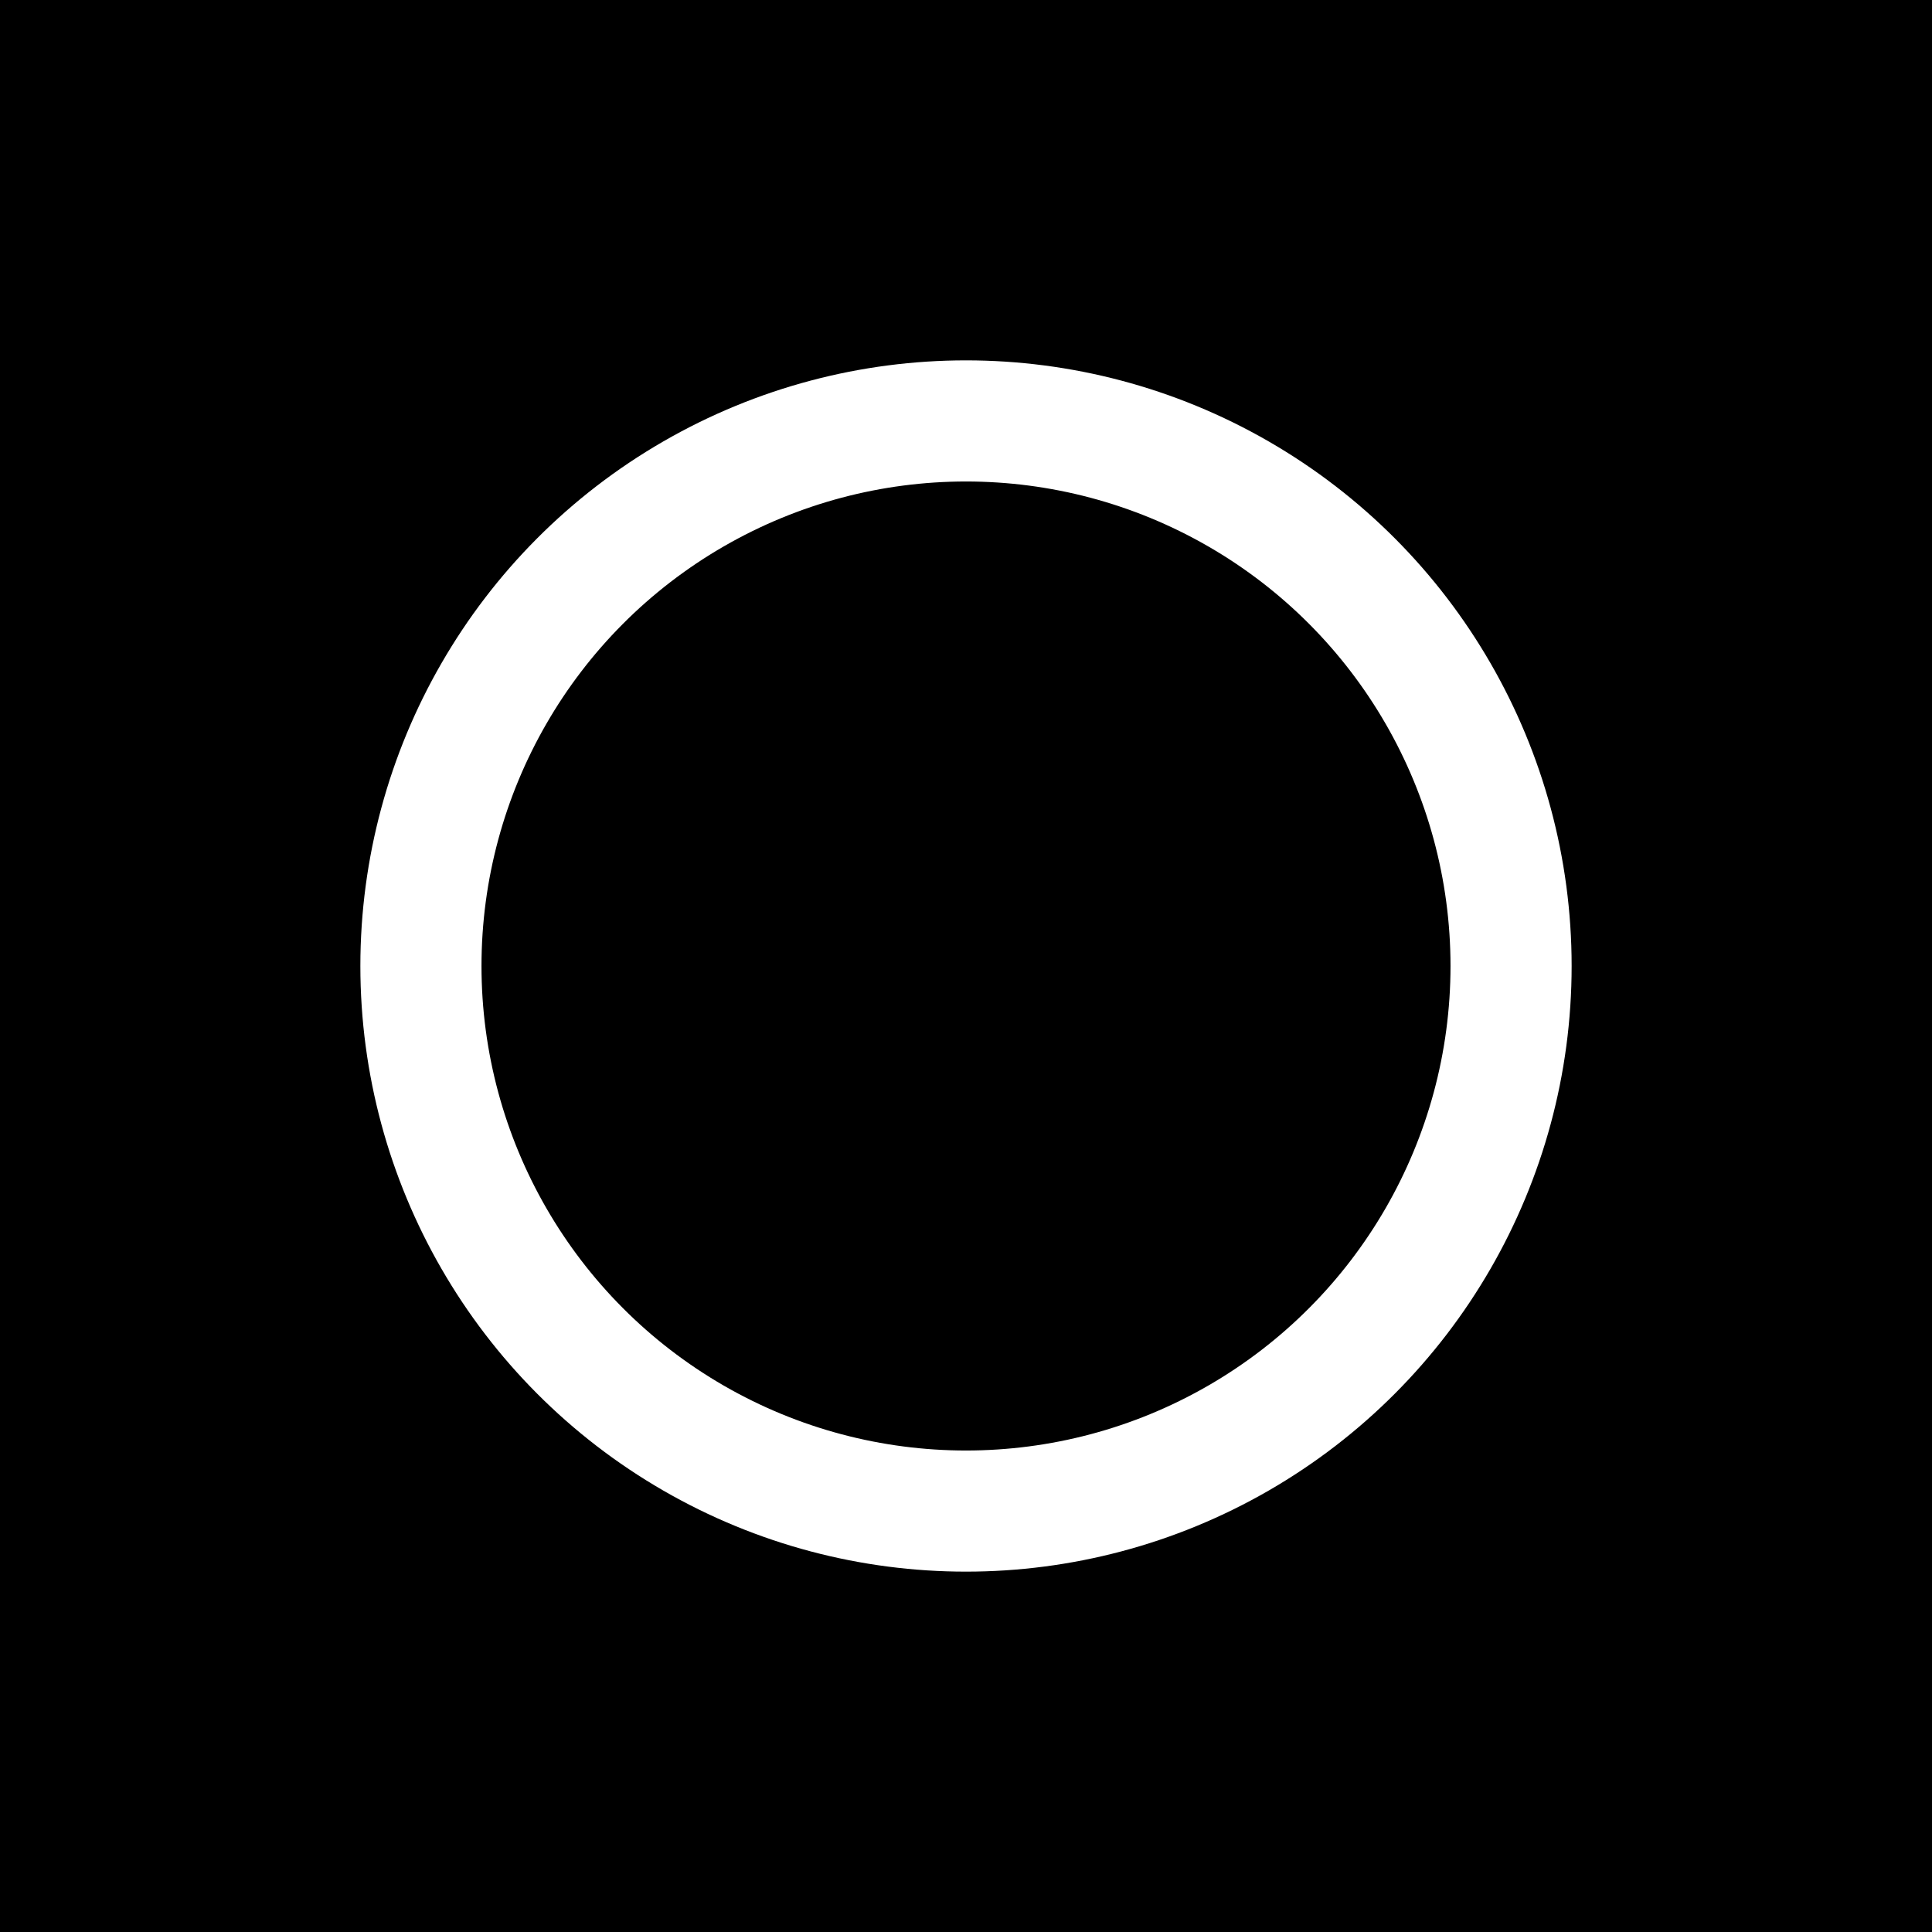
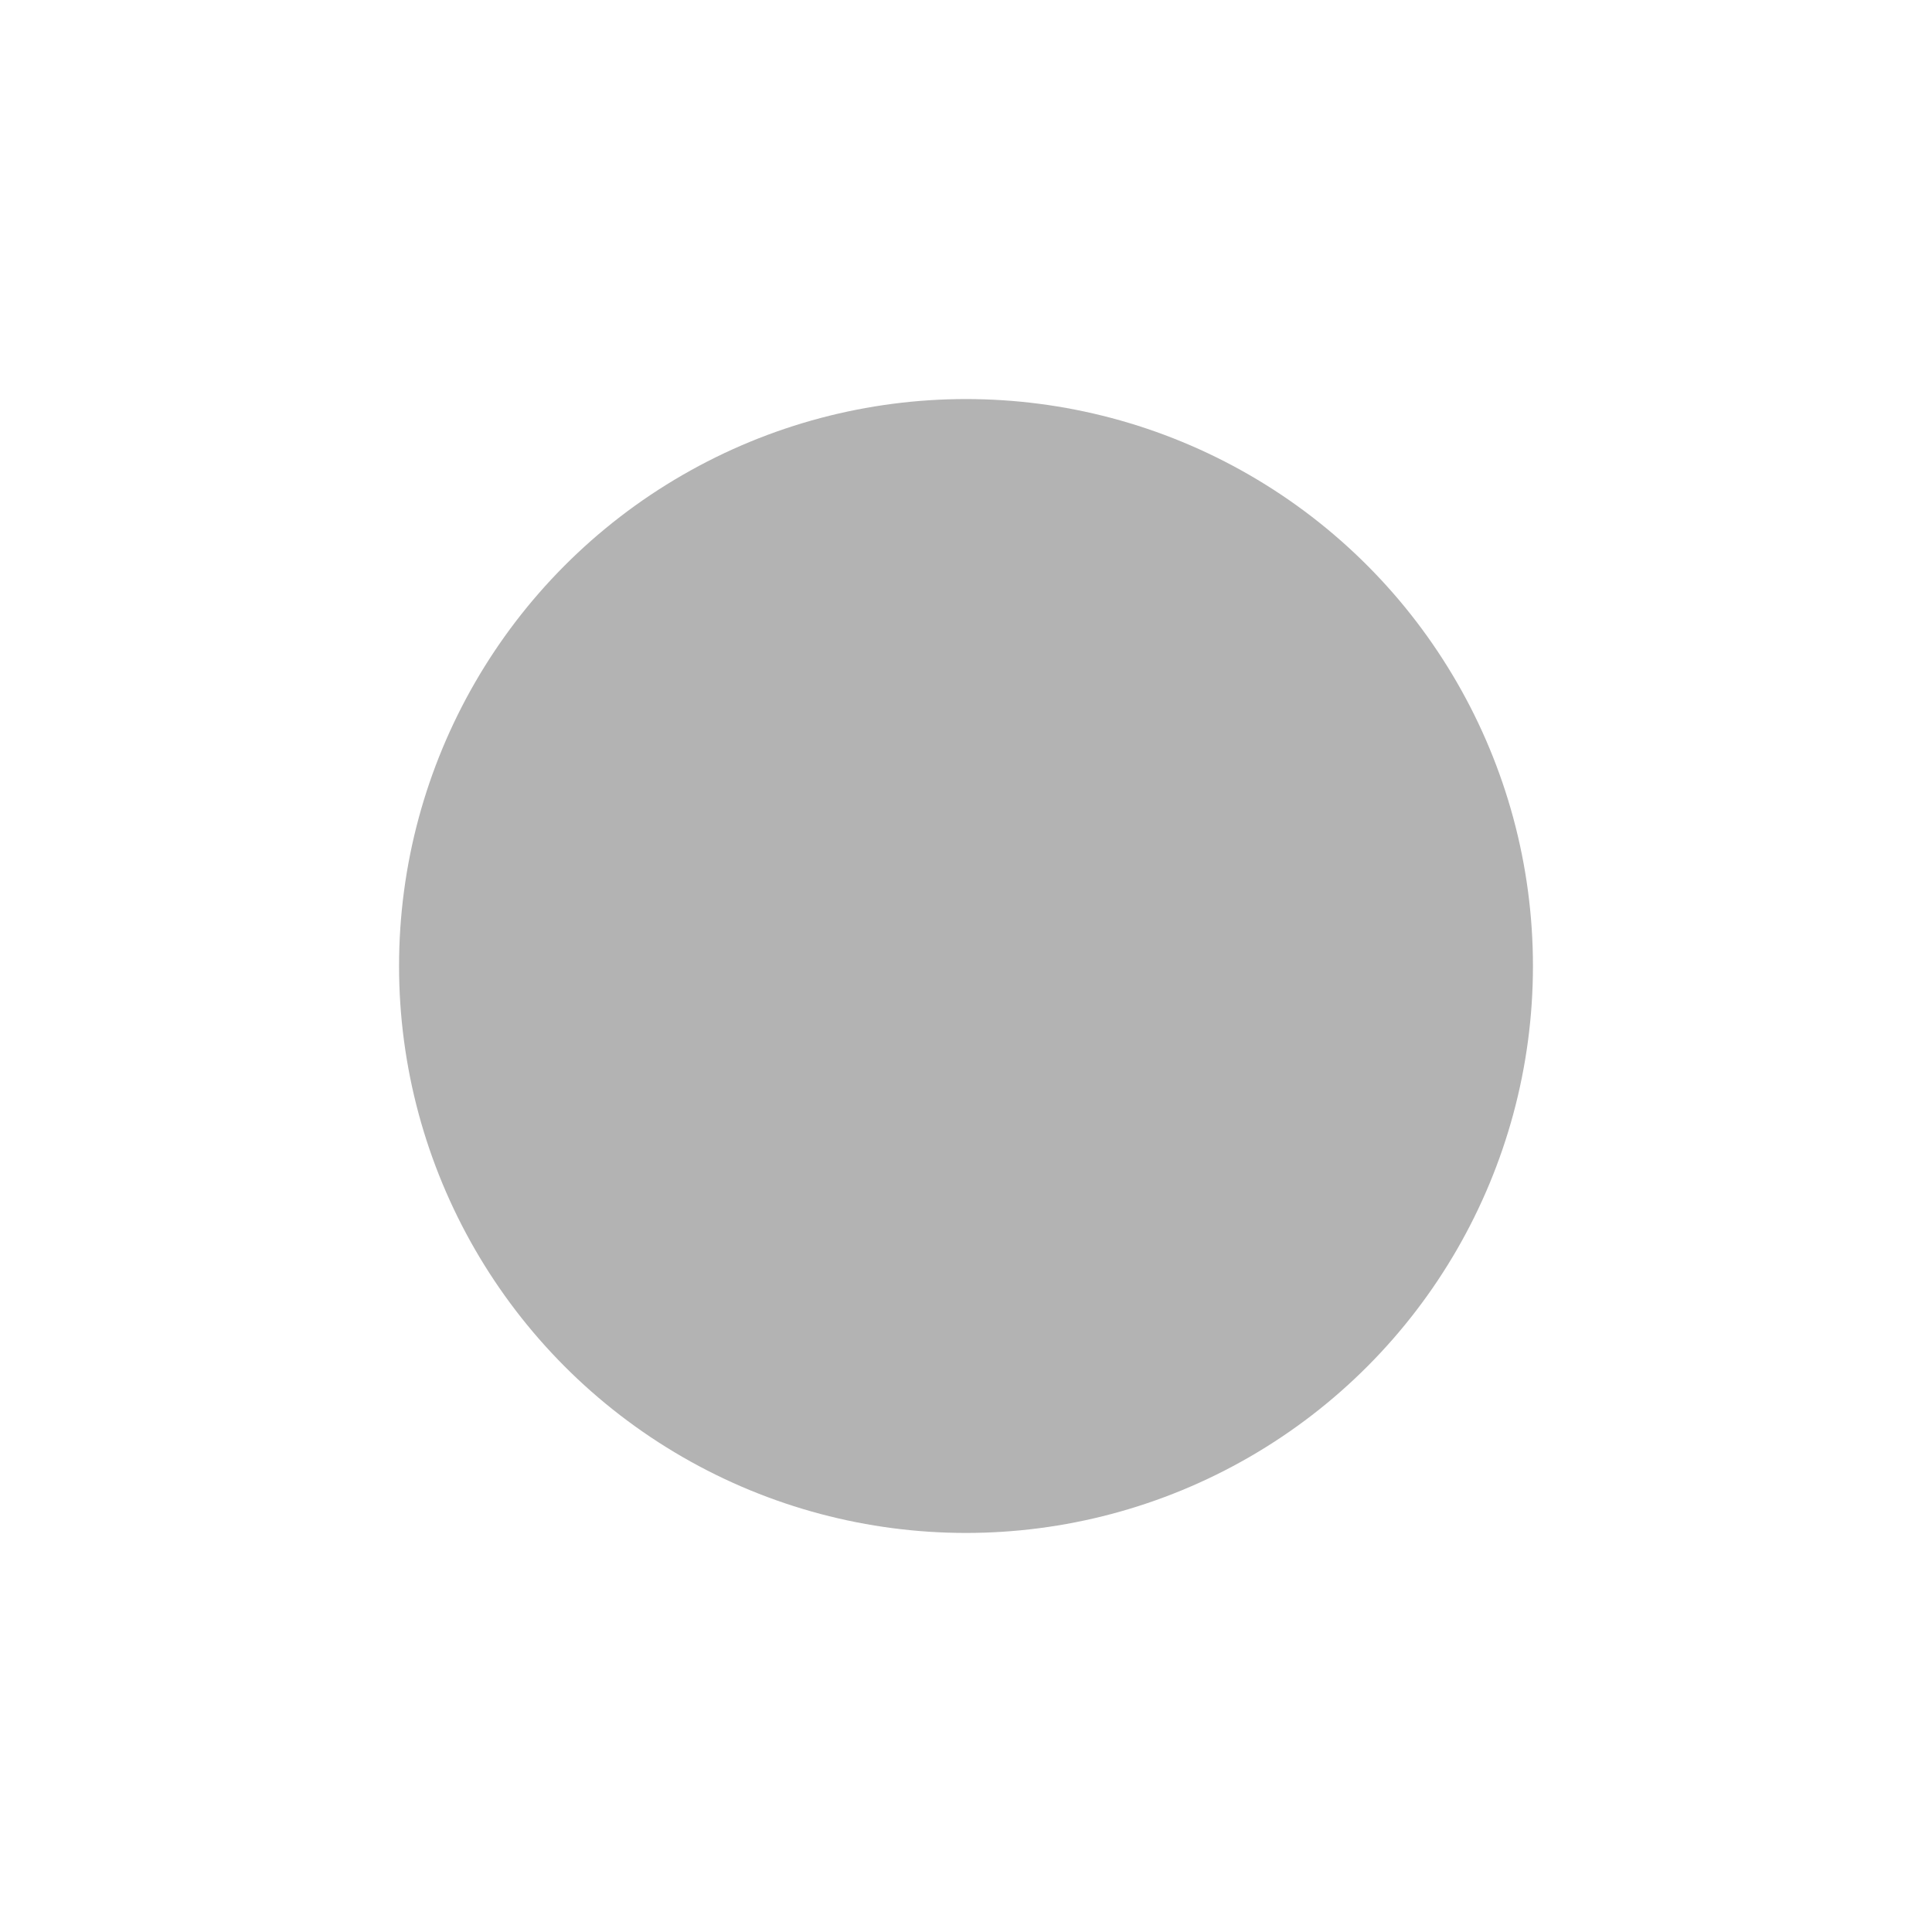
<svg xmlns="http://www.w3.org/2000/svg" version="1.1" width="1024" height="1024">
  <svg width="1024" height="1024" viewBox="0 0 1024 1024" fill="none">
    <g clip-path="url(#clip0_41_10389)">
-       <rect width="1024" height="1024" fill="black" />
      <g opacity="0.3">
        <g filter="url(#filter0_df_41_10389)">
          <circle cx="512" cy="512" r="300.492" fill="black" />
        </g>
        <g filter="url(#filter1_df_41_10389)">
          <circle cx="512" cy="512" r="276.258" stroke="url(#paint0_radial_41_10389)" stroke-width="48.466" shape-rendering="crispEdges" />
        </g>
      </g>
-       <circle cx="512" cy="512" r="288.9" stroke="white" stroke-width="64.2" />
    </g>
    <defs>
      <filter id="SvgjsFilter1007" x="-214.996" y="-205.303" width="1492.77" height="1492.77" filterUnits="userSpaceOnUse" color-interpolation-filters="sRGB">
        <feFlood flood-opacity="0" result="BackgroundImageFix" />
        <feColorMatrix in="SourceAlpha" type="matrix" values="0 0 0 0 0 0 0 0 0 0 0 0 0 0 0 0 0 0 127 0" result="hardAlpha" />
        <feMorphology radius="19.387" operator="dilate" in="SourceAlpha" result="effect1_dropShadow_41_10389" />
        <feOffset dx="19.387" dy="29.08" />
        <feGaussianBlur stdDeviation="213.252" />
        <feComposite in2="hardAlpha" operator="out" />
        <feColorMatrix type="matrix" values="0 0 0 0 1 0 0 0 0 1 0 0 0 0 1 0 0 0 1 0" />
        <feBlend mode="normal" in2="BackgroundImageFix" result="effect1_dropShadow_41_10389" />
        <feBlend mode="normal" in="SourceGraphic" in2="effect1_dropShadow_41_10389" result="shape" />
        <feGaussianBlur stdDeviation="19.387" result="effect2_foregroundBlur_41_10389" />
      </filter>
      <filter id="SvgjsFilter1006" x="153.349" y="153.349" width="717.303" height="717.303" filterUnits="userSpaceOnUse" color-interpolation-filters="sRGB">
        <feFlood flood-opacity="0" result="BackgroundImageFix" />
        <feColorMatrix in="SourceAlpha" type="matrix" values="0 0 0 0 0 0 0 0 0 0 0 0 0 0 0 0 0 0 127 0" result="hardAlpha" />
        <feMorphology radius="19.387" operator="dilate" in="SourceAlpha" result="effect1_dropShadow_41_10389" />
        <feOffset />
        <feGaussianBlur stdDeviation="19.387" />
        <feComposite in2="hardAlpha" operator="out" />
        <feColorMatrix type="matrix" values="0 0 0 0 1 0 0 0 0 1 0 0 0 0 1 0 0 0 1 0" />
        <feBlend mode="normal" in2="BackgroundImageFix" result="effect1_dropShadow_41_10389" />
        <feBlend mode="normal" in="SourceGraphic" in2="effect1_dropShadow_41_10389" result="shape" />
        <feGaussianBlur stdDeviation="9.693" result="effect2_foregroundBlur_41_10389" />
      </filter>
      <radialGradient id="SvgjsRadialGradient1005" cx="0" cy="0" r="1" gradientUnits="userSpaceOnUse" gradientTransform="translate(512 512) rotate(90) scale(300.492 632.683)">
        <stop offset="0.62" stop-color="white" />
        <stop offset="1" stop-color="white" />
      </radialGradient>
      <clipPath id="SvgjsClipPath1004">
-         <rect width="1024" height="1024" fill="white" />
-       </clipPath>
+         </clipPath>
    </defs>
  </svg>
  <style>@media (prefers-color-scheme: light) { :root { filter: none; } }
@media (prefers-color-scheme: dark) { :root { filter: none; } }
</style>
</svg>